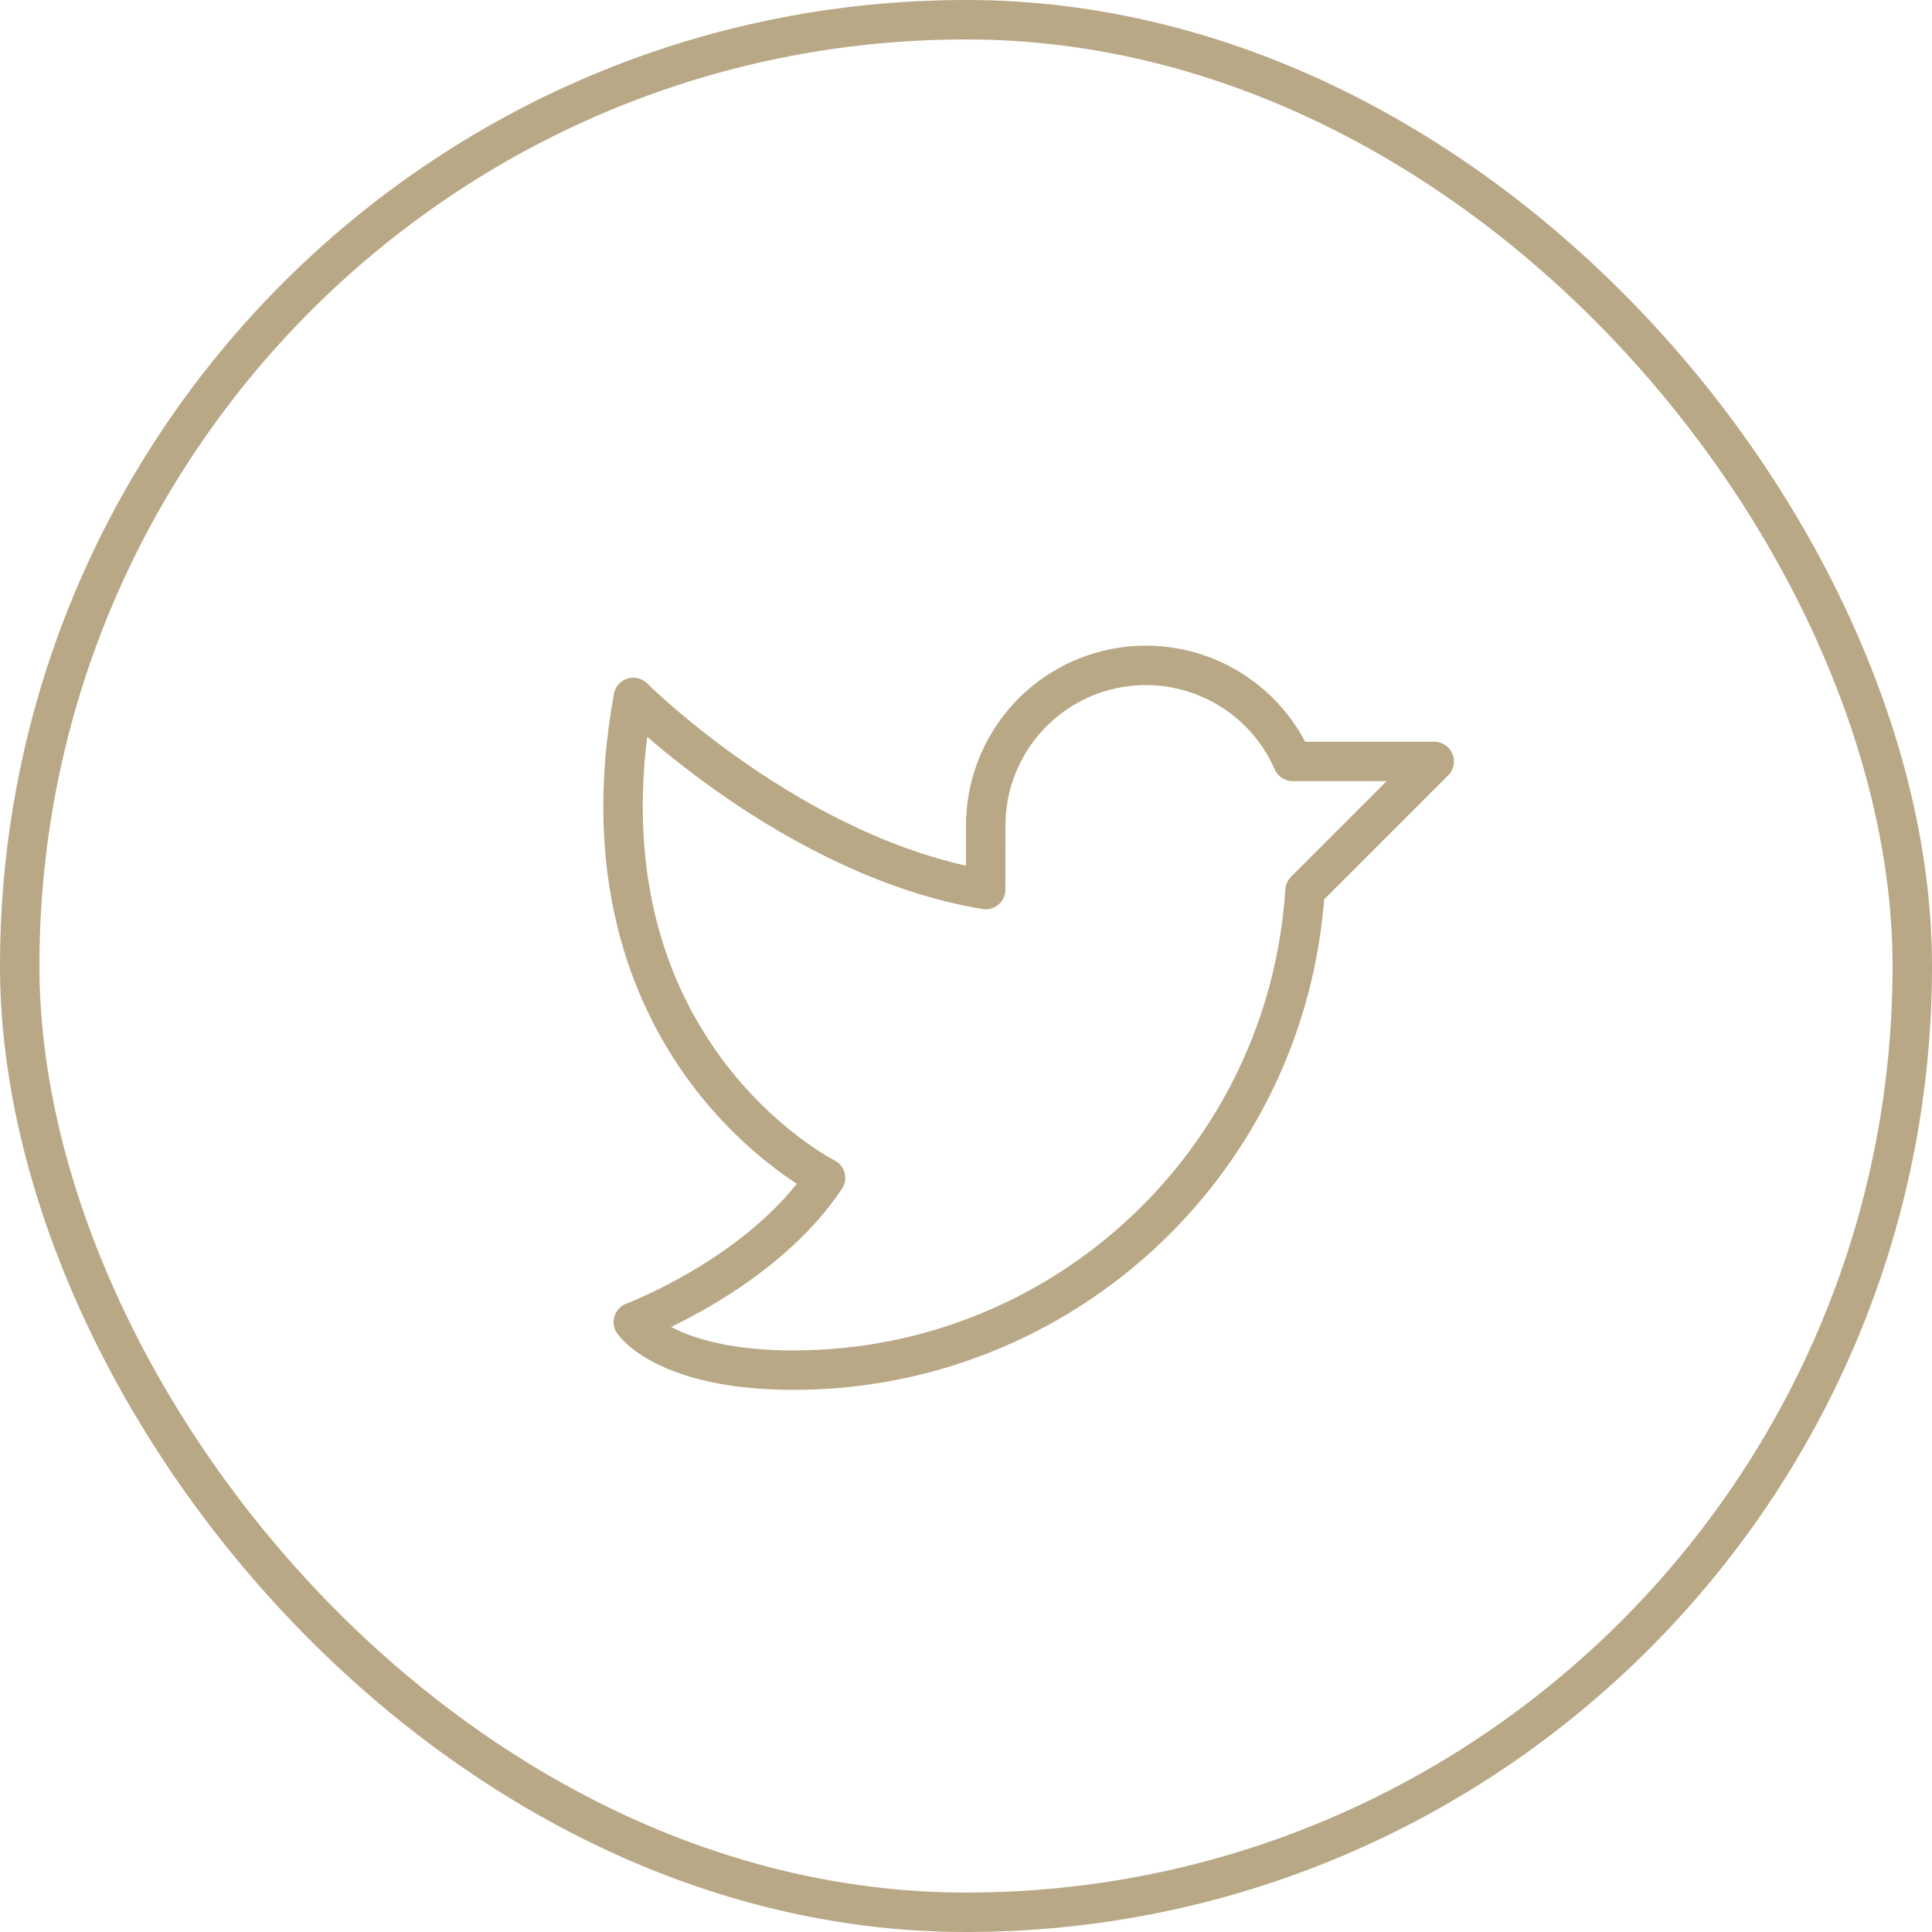
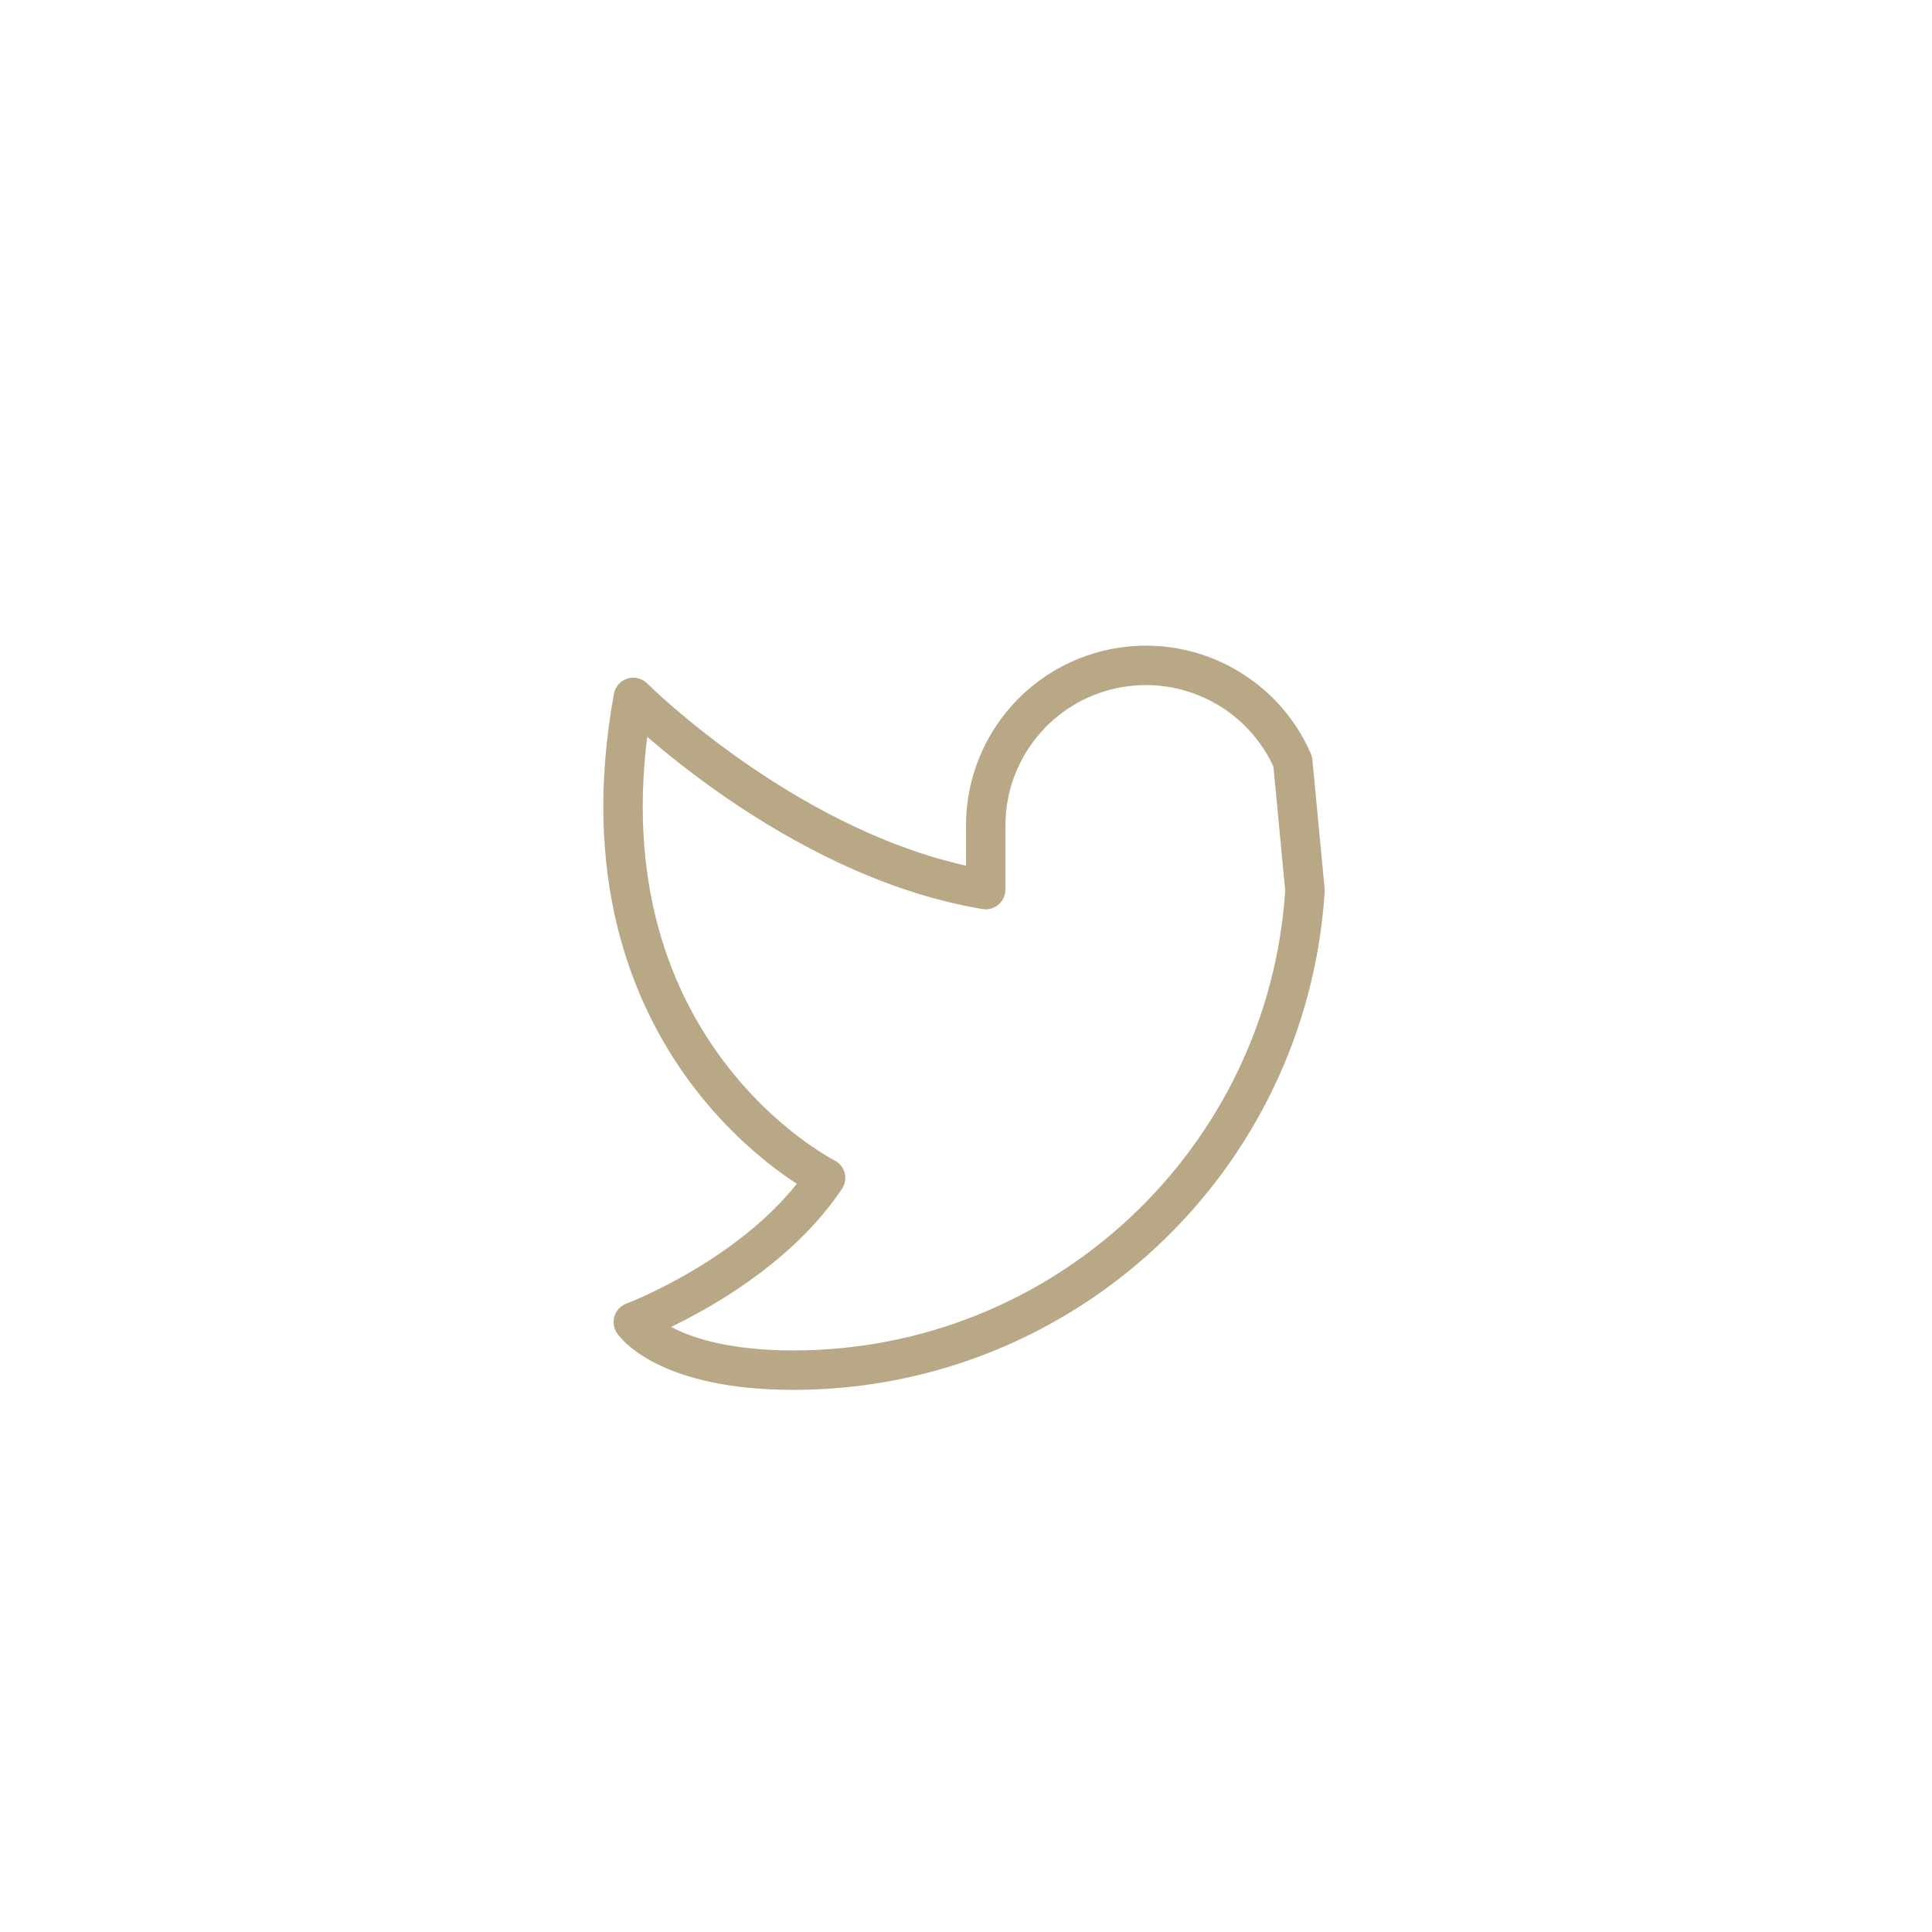
<svg xmlns="http://www.w3.org/2000/svg" width="49px" height="49px" viewBox="0 0 49 49">
  <title>Group 13</title>
  <g id="Home" stroke="none" stroke-width="1" fill="none" fill-rule="evenodd">
    <g id="Home-Desktop-Look-Younger" transform="translate(-659, -8008)">
      <g id="Group-19" transform="translate(590, 8008)">
        <g id="Group-13" transform="translate(69, 0)">
          <g id="Group-2" stroke="#B8A885">
-             <rect id="Rectangle" x="0.5" y="0.5" width="48" height="48" rx="24" />
-           </g>
+             </g>
          <g id="TwitterLogo" transform="translate(12, 12)">
-             <rect id="Rectangle" x="0" y="0" width="26" height="26" />
-             <path d="M13,8.938 C13,7.014 14.35,5.354 16.233,4.961 C18.116,4.568 20.017,5.549 20.787,7.312 L24.375,7.312 L21.098,10.589 C20.656,17.429 14.979,22.75 8.125,22.75 C4.875,22.75 4.062,21.531 4.062,21.531 C4.062,21.531 7.312,20.312 8.938,17.875 C8.938,17.875 2.438,14.625 4.062,5.688 C4.062,5.688 8.125,9.75 12.999,10.562 L13,8.938 Z" id="Path" stroke="#B8A885" stroke-linecap="round" stroke-linejoin="round" />
+             <path d="M13,8.938 C13,7.014 14.35,5.354 16.233,4.961 C18.116,4.568 20.017,5.549 20.787,7.312 L21.098,10.589 C20.656,17.429 14.979,22.75 8.125,22.75 C4.875,22.75 4.062,21.531 4.062,21.531 C4.062,21.531 7.312,20.312 8.938,17.875 C8.938,17.875 2.438,14.625 4.062,5.688 C4.062,5.688 8.125,9.75 12.999,10.562 L13,8.938 Z" id="Path" stroke="#B8A885" stroke-linecap="round" stroke-linejoin="round" />
          </g>
        </g>
      </g>
    </g>
  </g>
</svg>